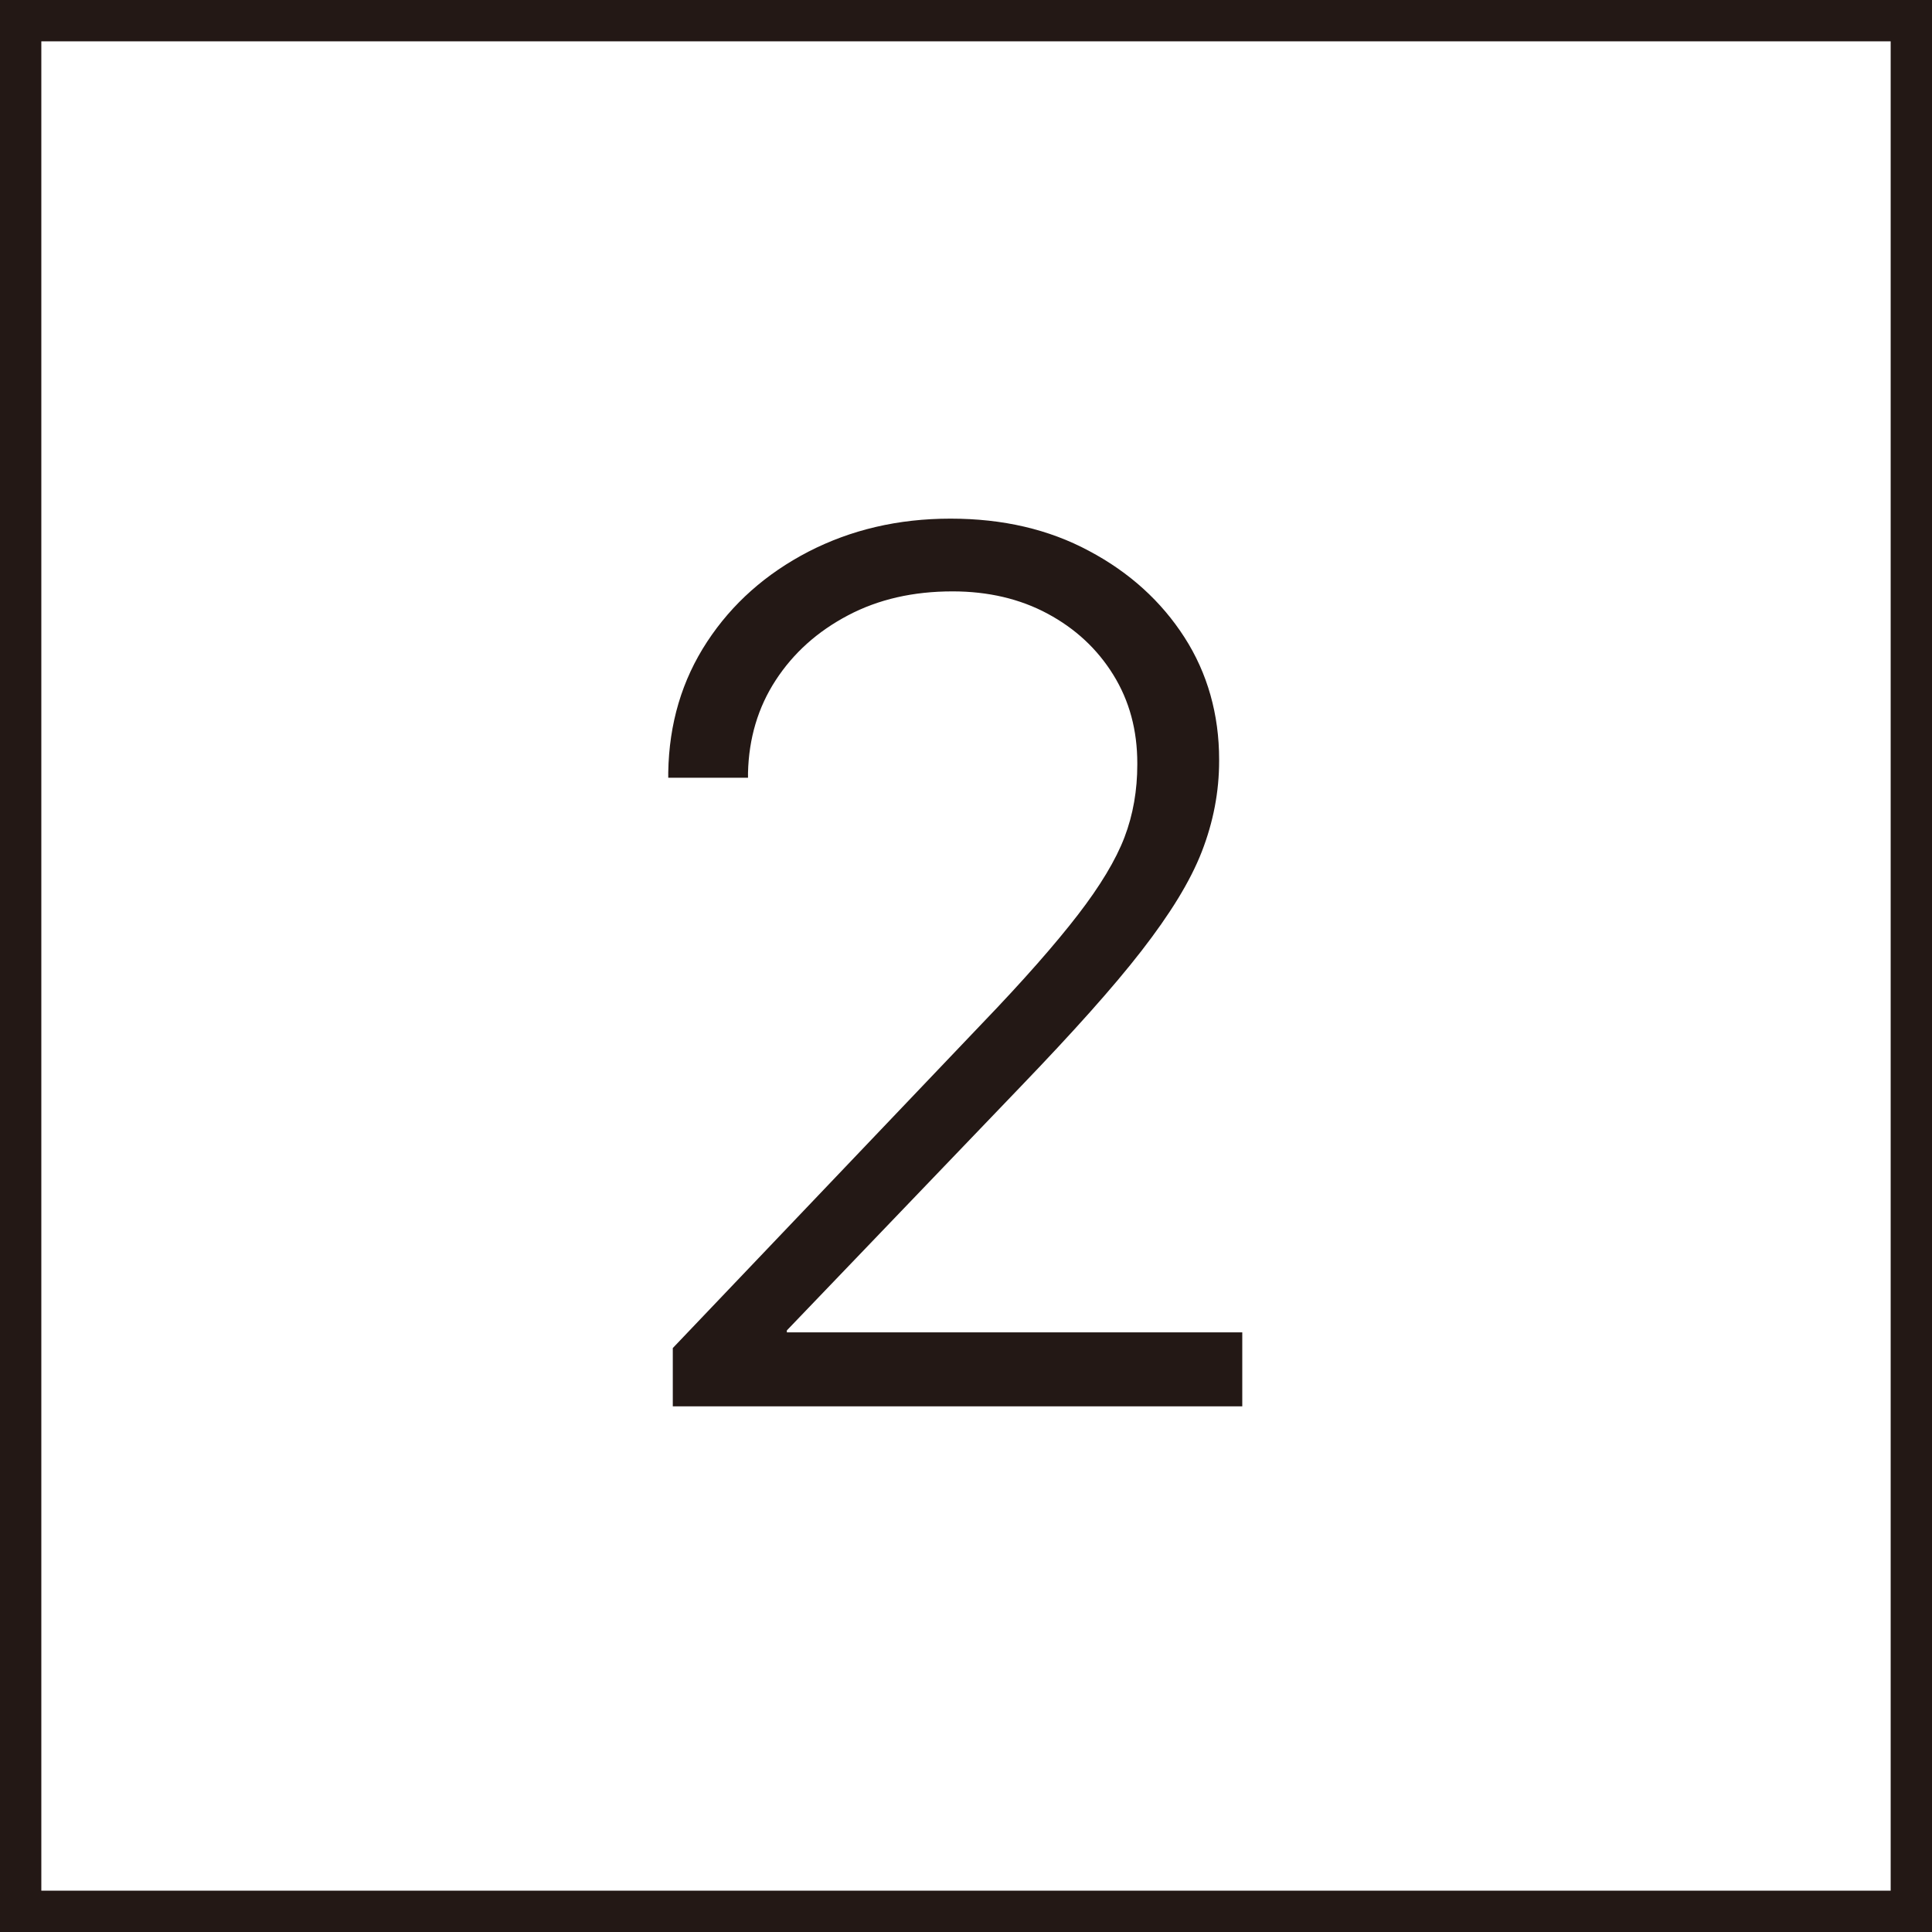
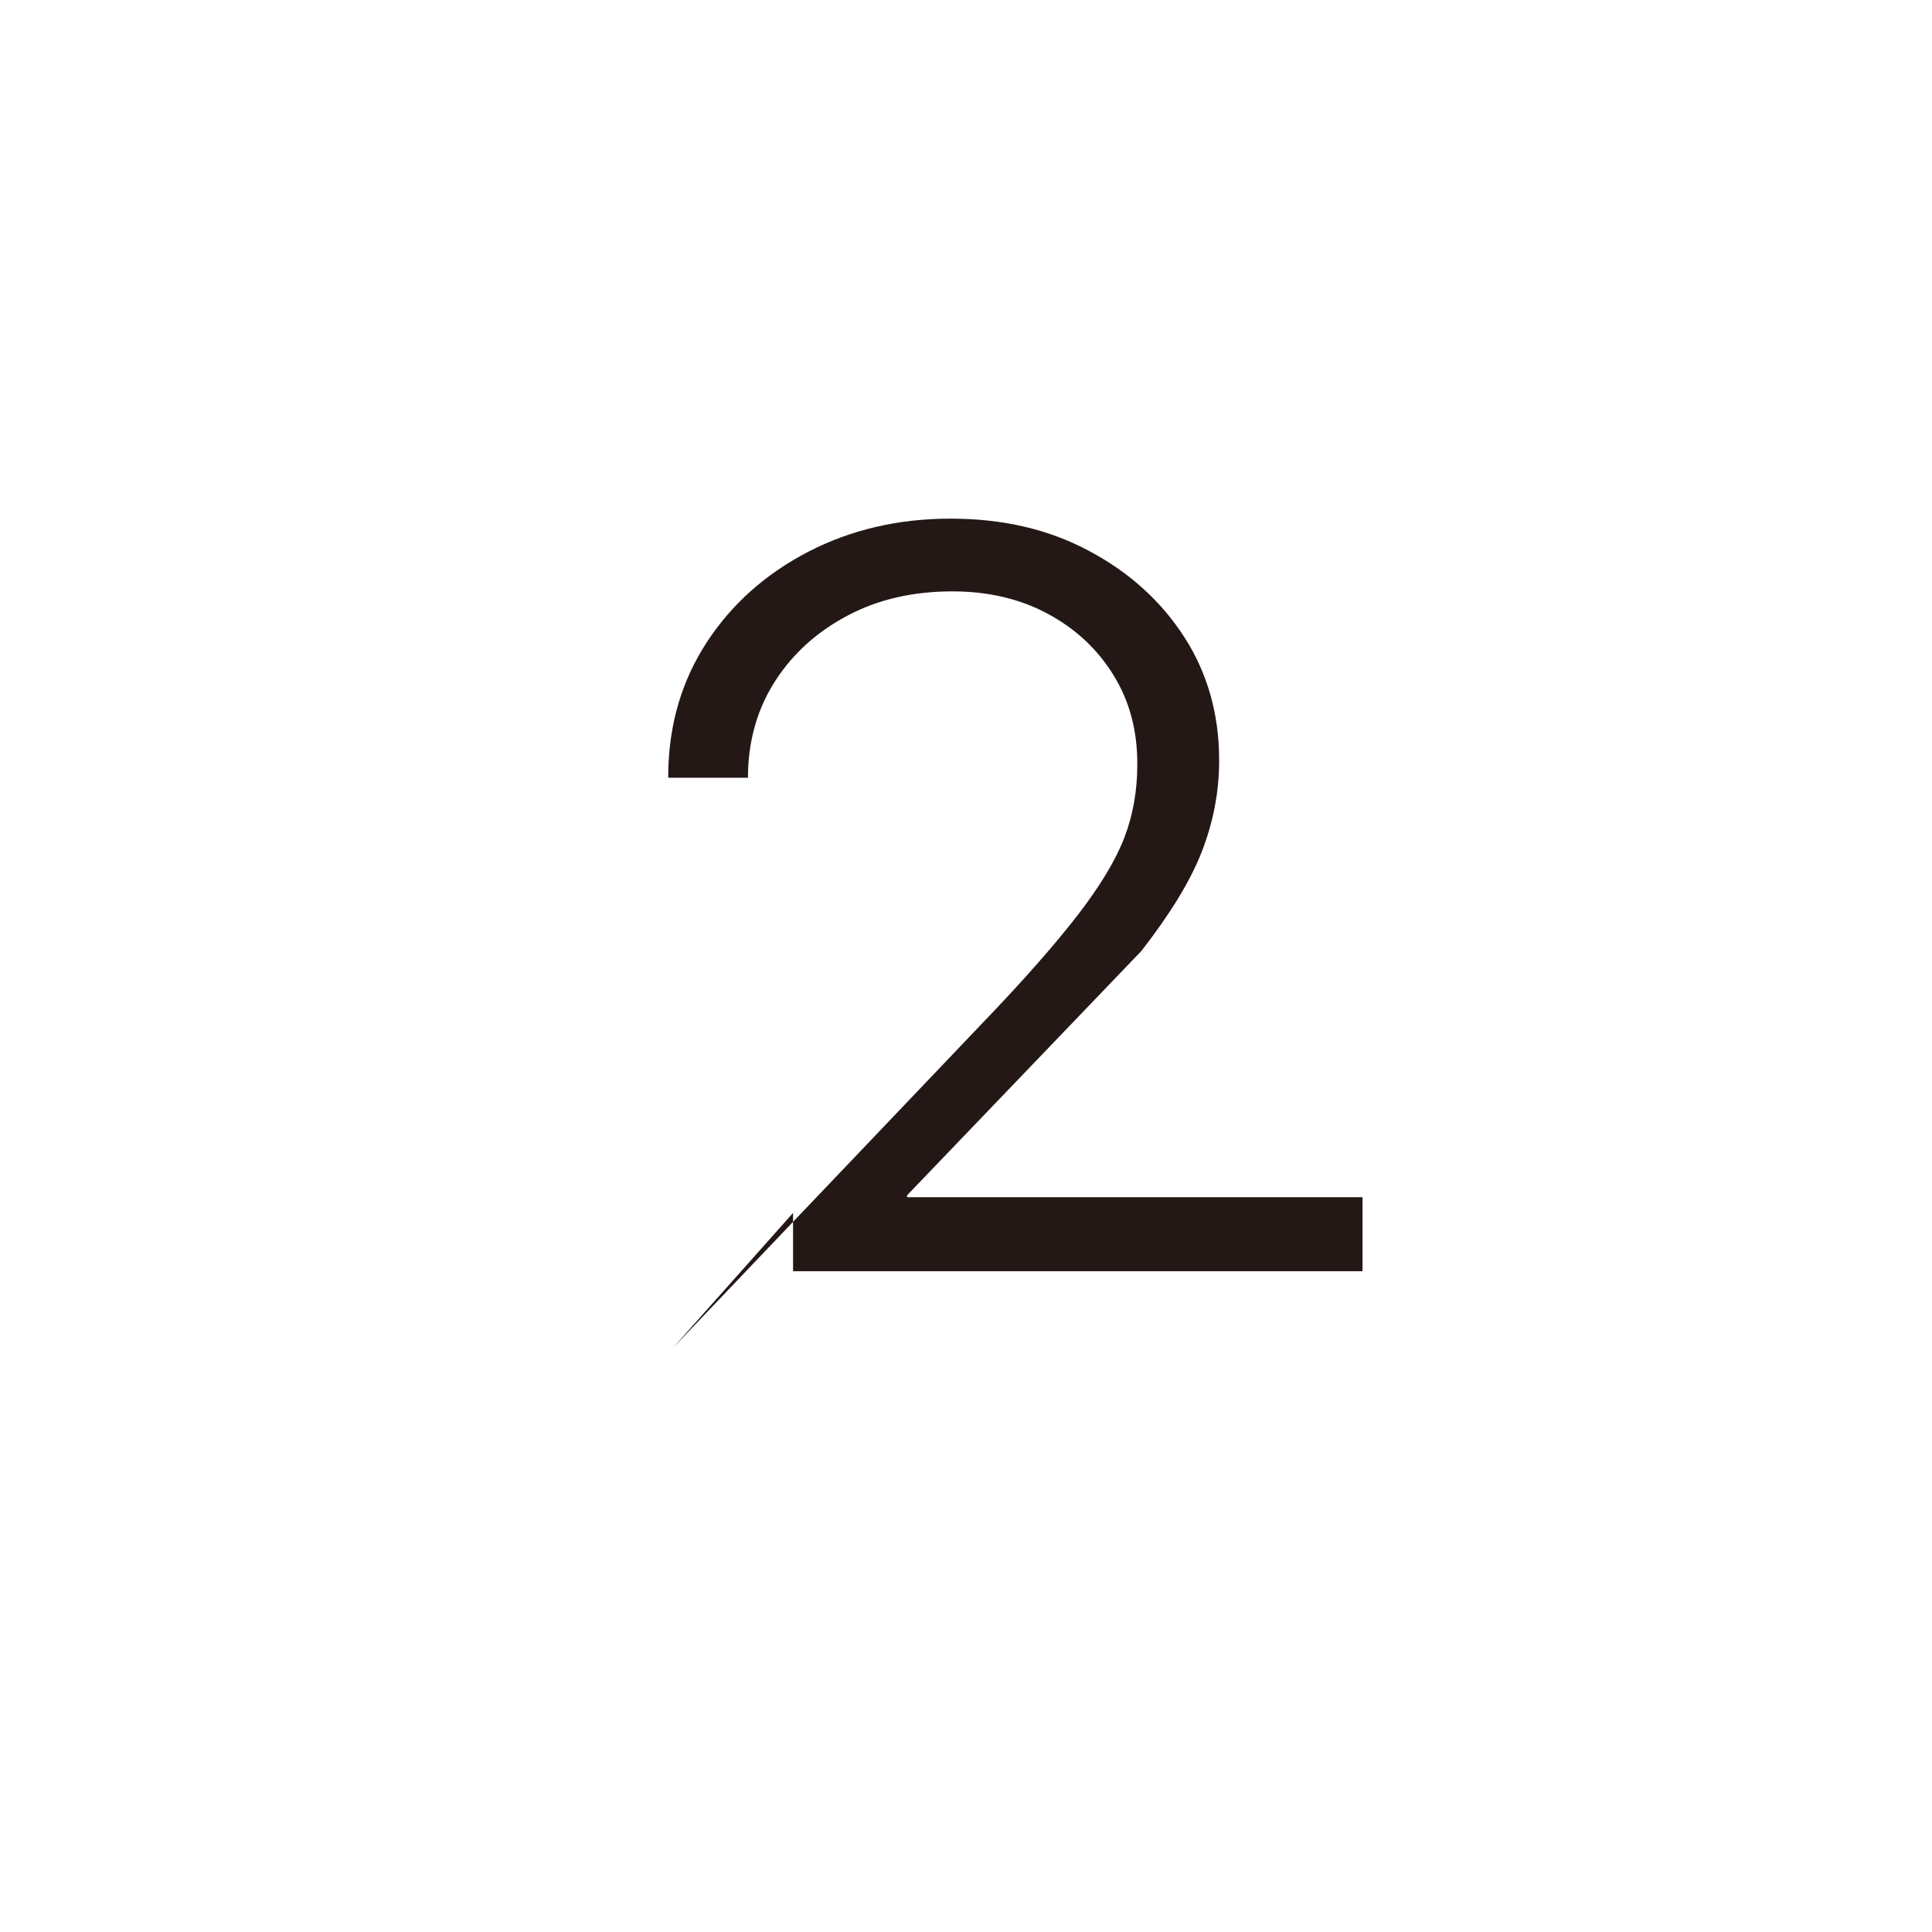
<svg xmlns="http://www.w3.org/2000/svg" id="_レイヤー_2" data-name="レイヤー 2" viewBox="0 0 46.75 46.75">
  <defs>
    <style>
      .cls-1 {
        fill: #231815;
      }

      .cls-2 {
        fill: none;
        stroke: #231815;
        stroke-miterlimit: 10;
      }
    </style>
  </defs>
  <g id="layout">
    <g>
-       <rect class="cls-2" x=".5" y=".5" width="45.75" height="45.75" />
-       <path class="cls-1" d="M16.28,32.62l7.48-7.85c1.01-1.05,1.78-1.93,2.32-2.63.54-.7.92-1.33,1.13-1.88s.31-1.14.31-1.76v-.03c0-.8-.19-1.51-.58-2.14s-.92-1.12-1.59-1.48c-.67-.36-1.44-.54-2.3-.54-.95,0-1.79.19-2.53.58-.74.39-1.32.91-1.75,1.57s-.65,1.41-.67,2.24v.12h-1.93v-.13c.02-1.18.33-2.23.94-3.16s1.43-1.65,2.45-2.18c1.03-.53,2.17-.8,3.44-.8s2.38.26,3.35.78c.98.52,1.75,1.22,2.31,2.09s.84,1.87.84,2.96v.03c0,.75-.14,1.48-.42,2.2s-.77,1.51-1.46,2.4c-.69.89-1.67,1.98-2.91,3.27l-6.31,6.58.64-1.38v1.38l-.64-.62h11.66v1.79h-13.78v-1.41Z" />
+       <path class="cls-1" d="M16.28,32.62l7.48-7.85c1.01-1.05,1.78-1.93,2.32-2.63.54-.7.92-1.33,1.13-1.88s.31-1.14.31-1.76v-.03c0-.8-.19-1.51-.58-2.14s-.92-1.12-1.59-1.48c-.67-.36-1.44-.54-2.3-.54-.95,0-1.79.19-2.53.58-.74.39-1.32.91-1.75,1.57s-.65,1.41-.67,2.24v.12h-1.93v-.13c.02-1.18.33-2.23.94-3.16s1.43-1.65,2.45-2.18c1.03-.53,2.17-.8,3.44-.8s2.38.26,3.35.78c.98.52,1.75,1.22,2.31,2.09s.84,1.87.84,2.96v.03c0,.75-.14,1.48-.42,2.2s-.77,1.51-1.46,2.4l-6.31,6.58.64-1.38v1.38l-.64-.62h11.66v1.79h-13.78v-1.41Z" />
    </g>
  </g>
</svg>